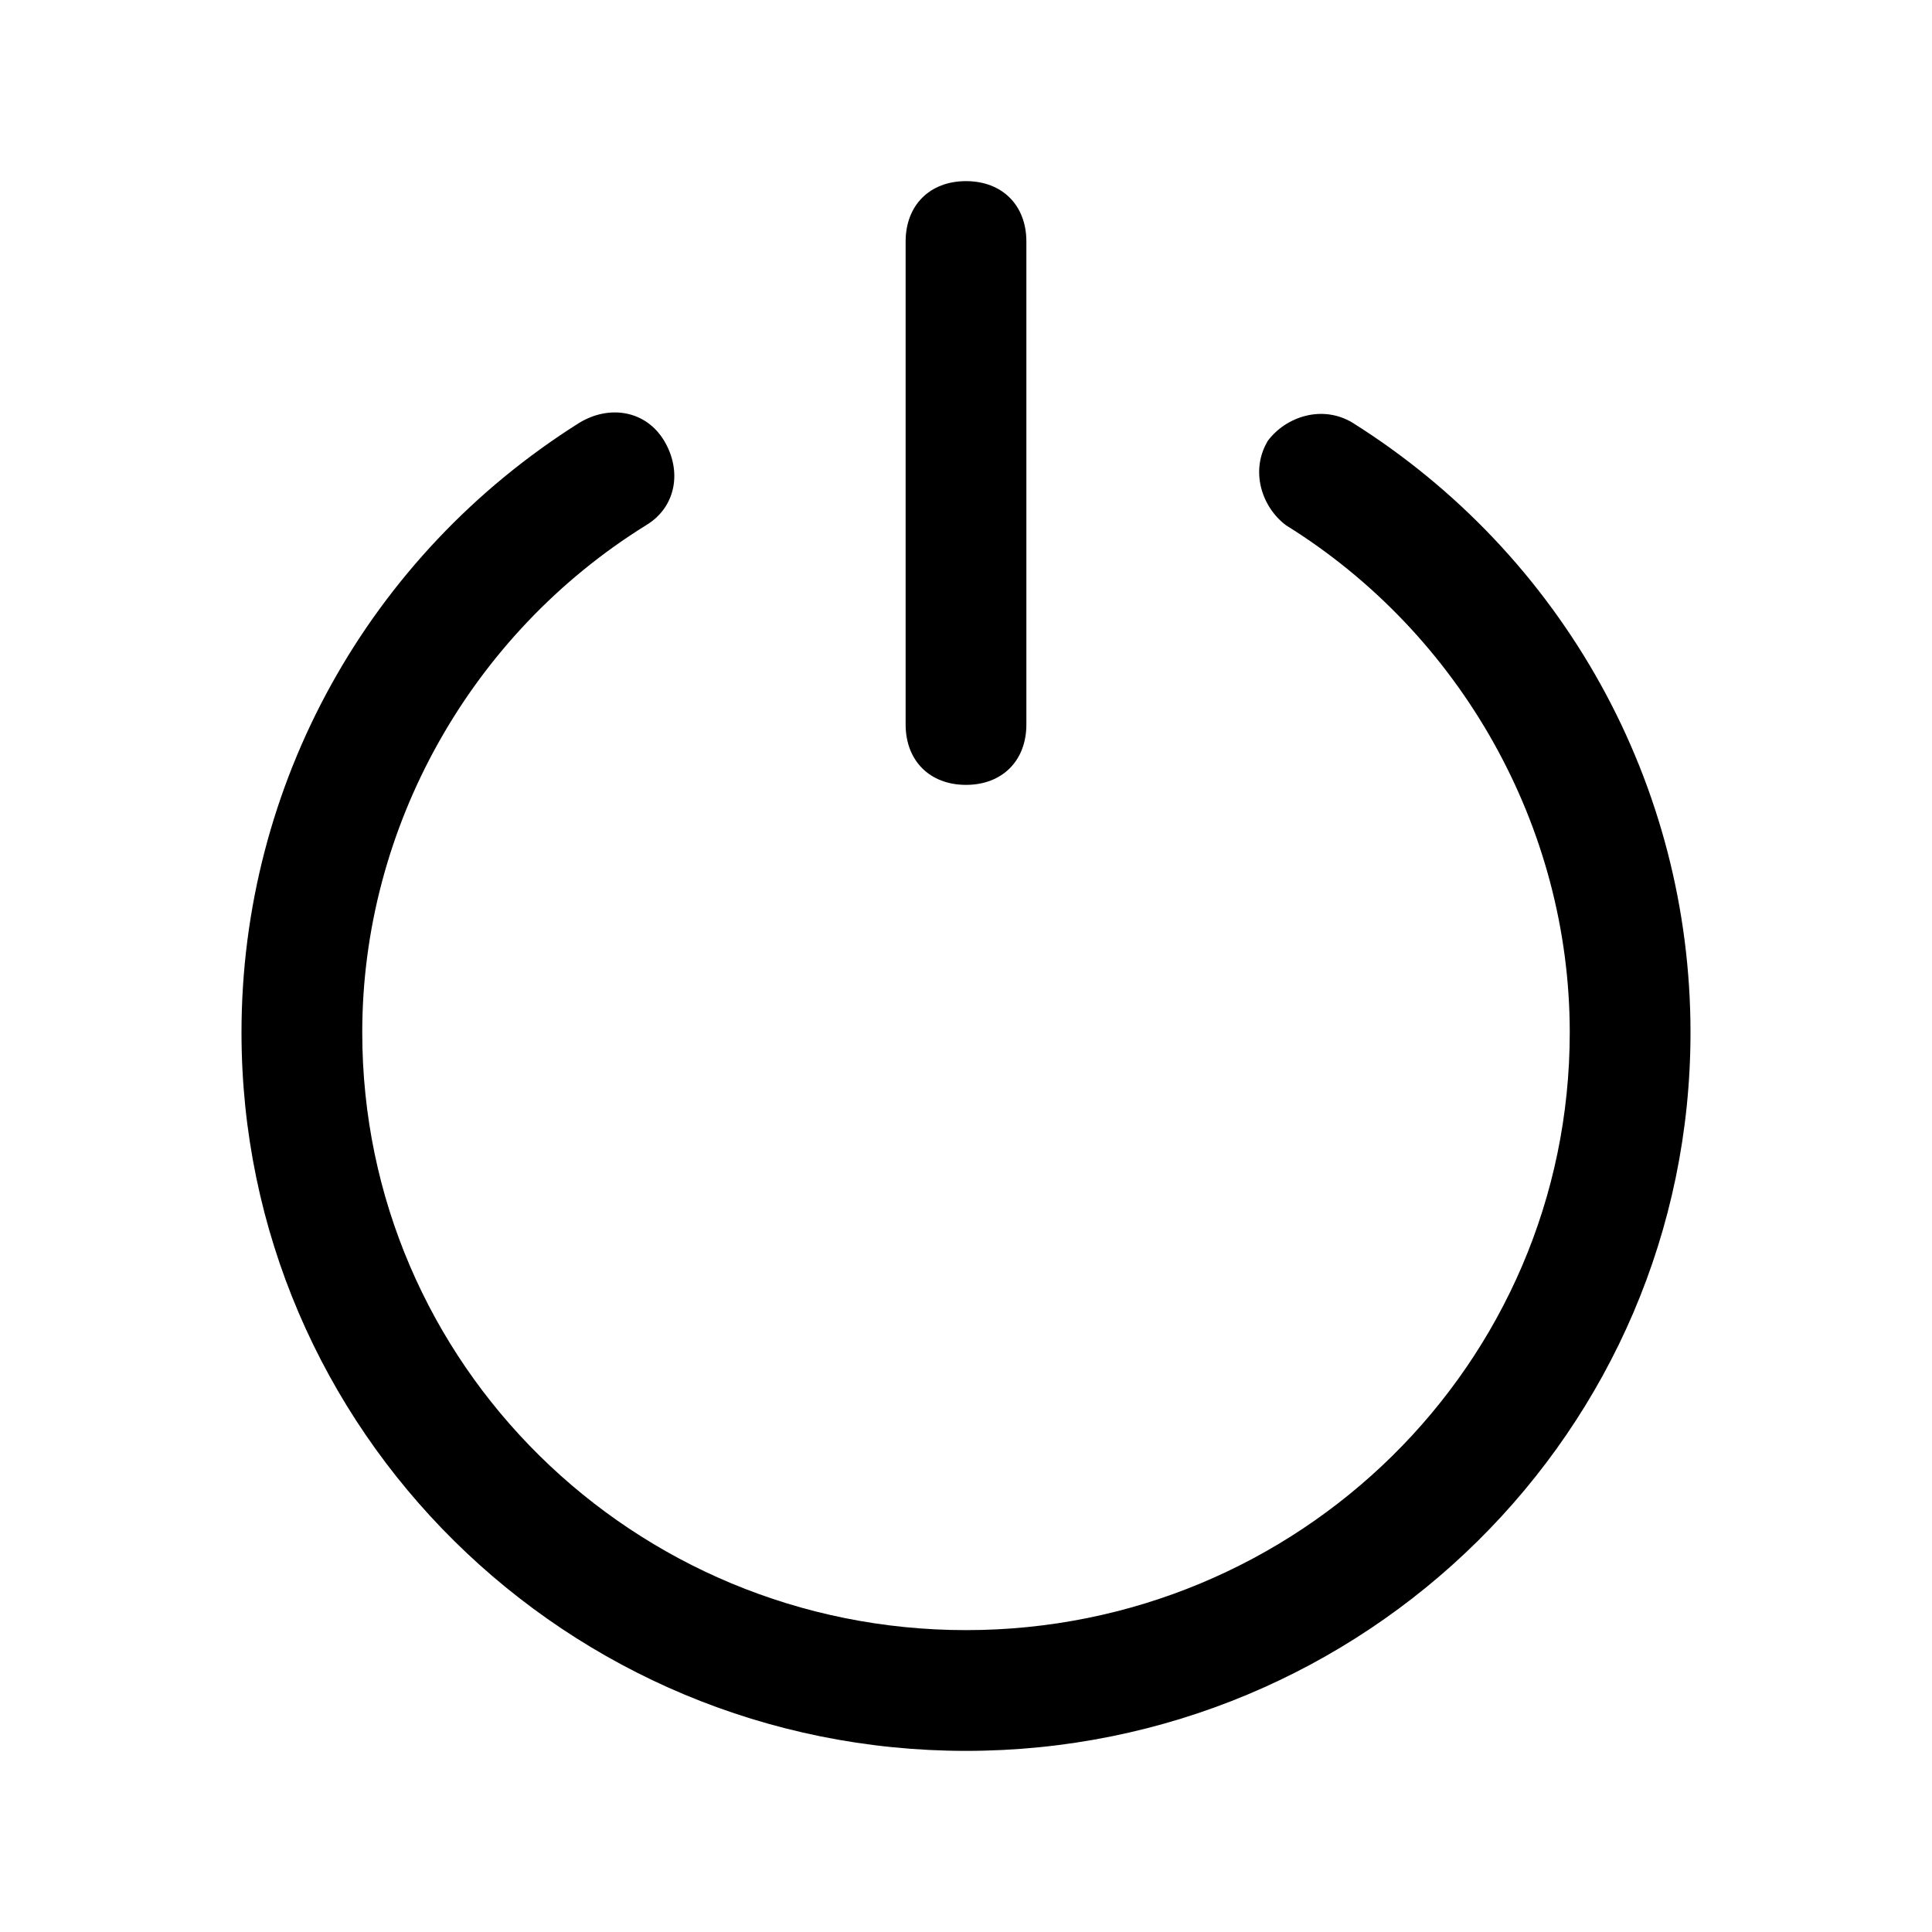
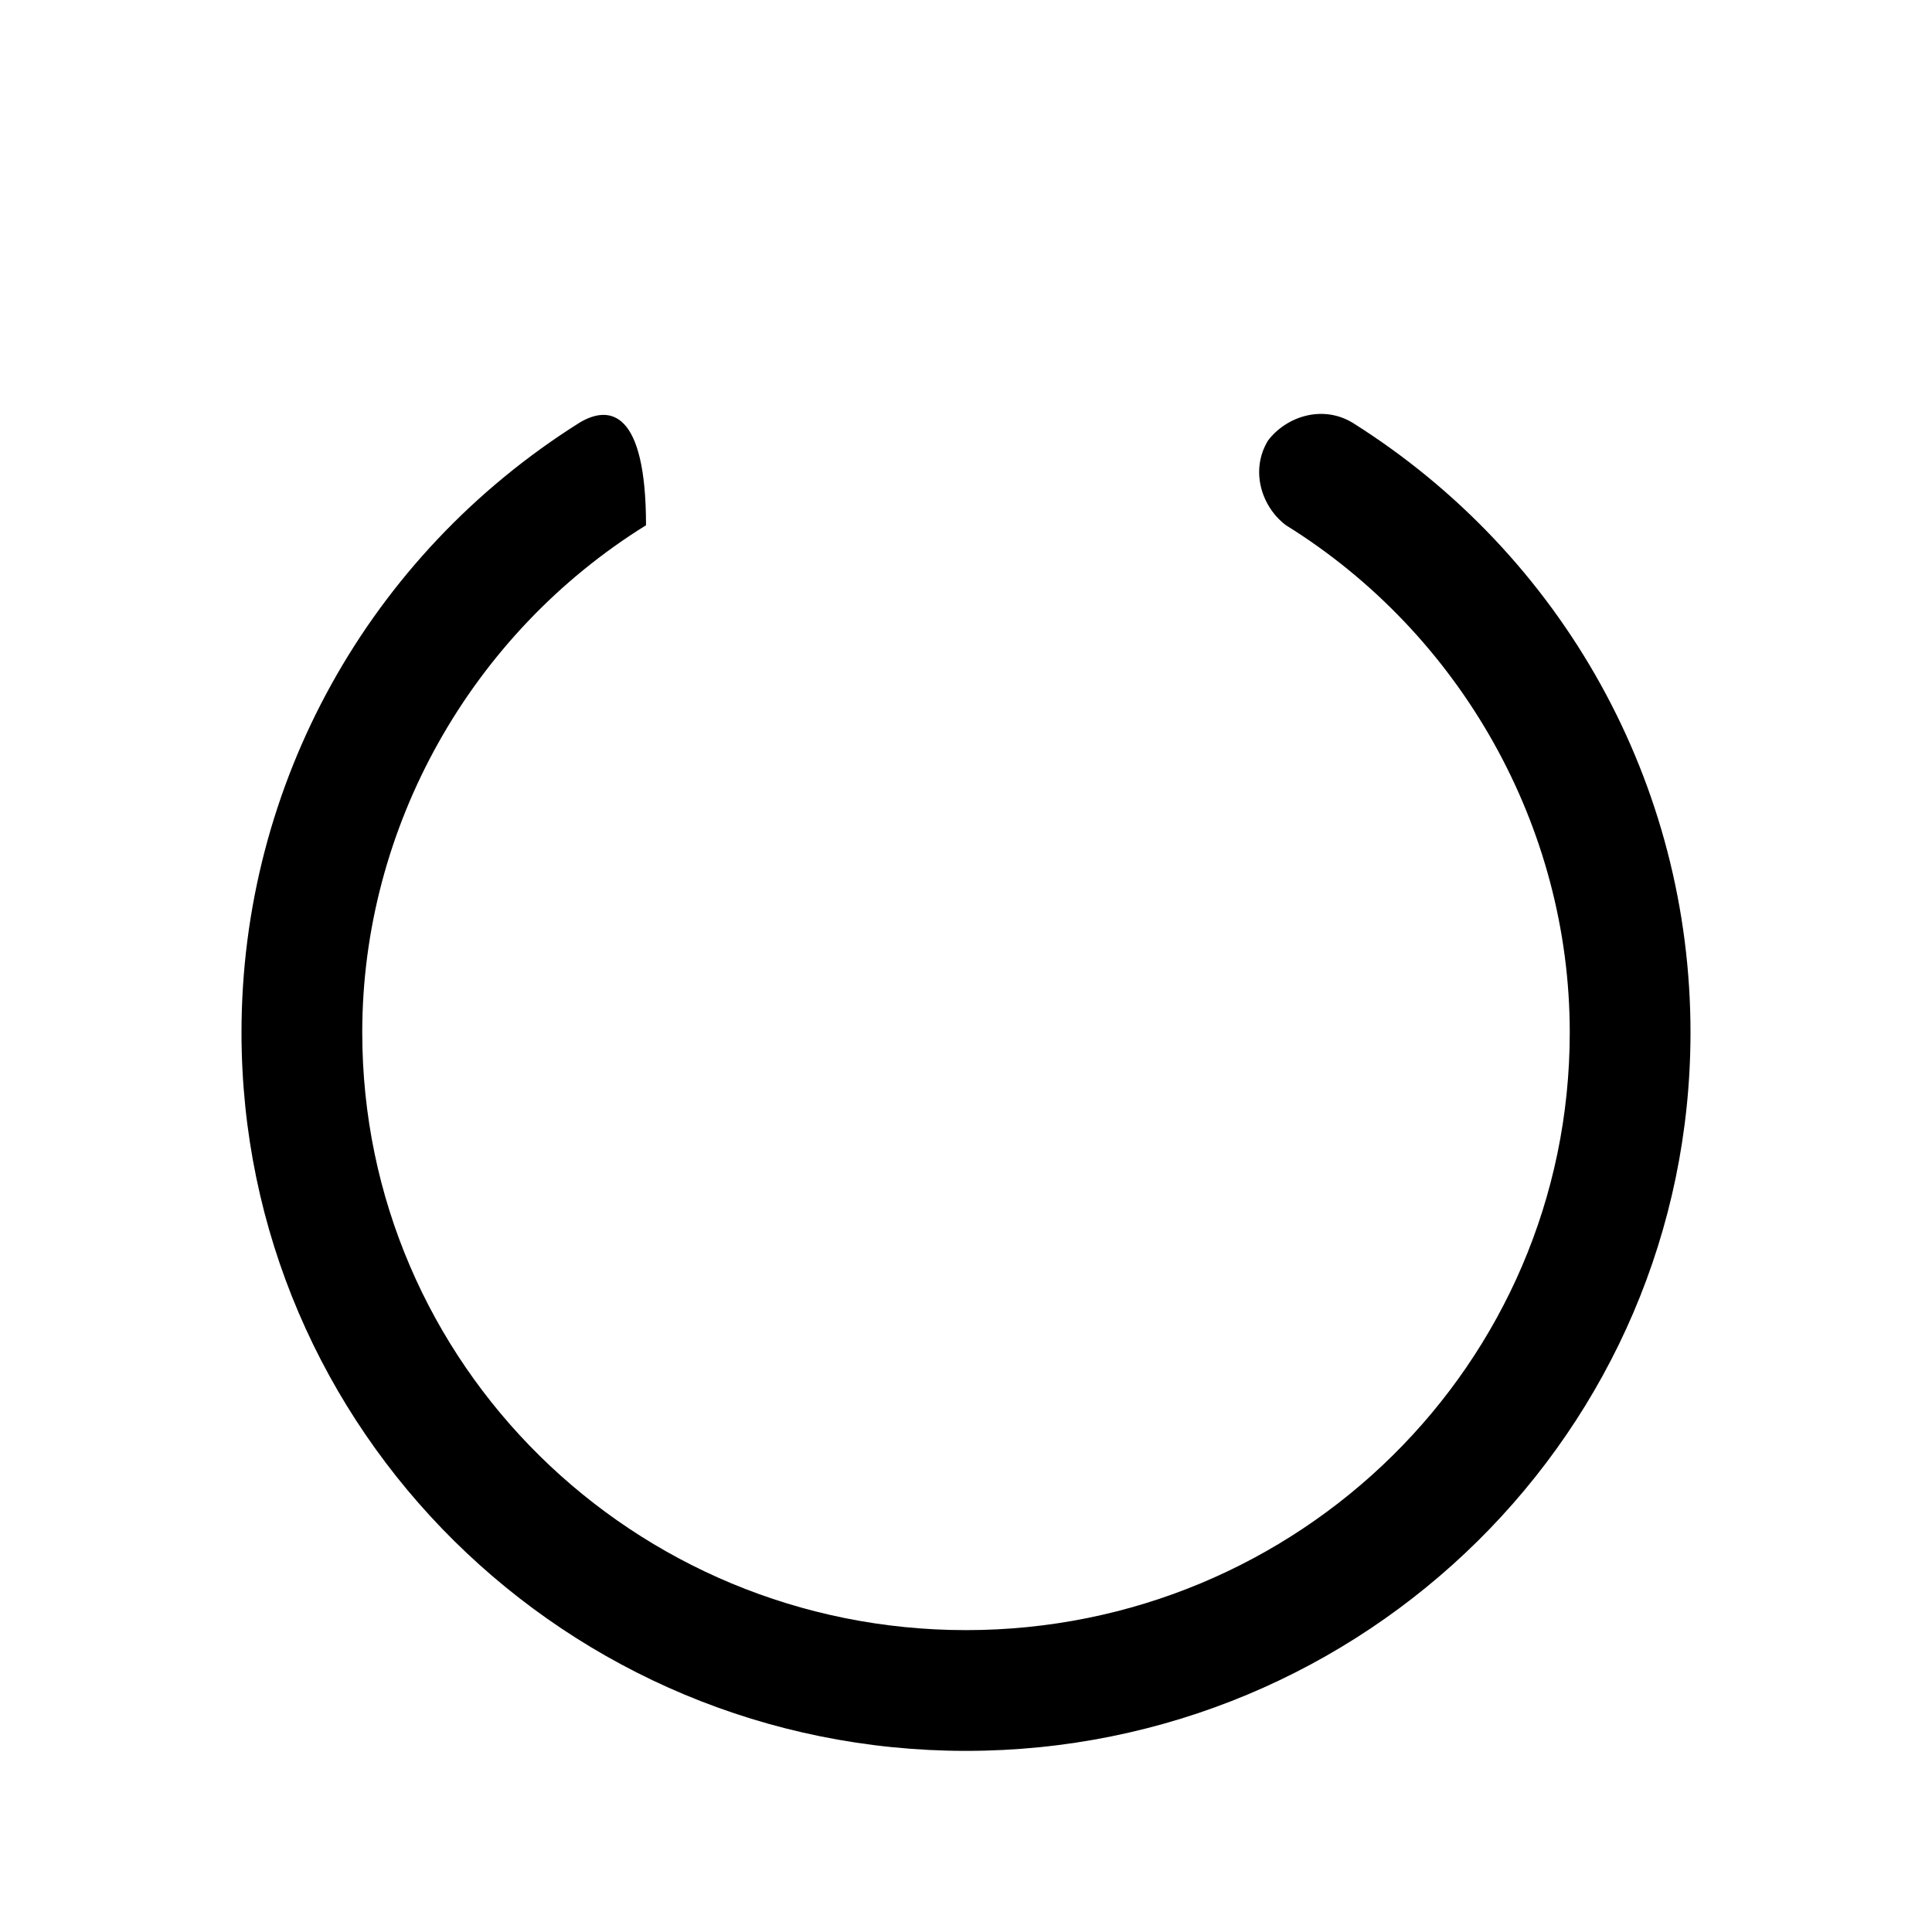
<svg xmlns="http://www.w3.org/2000/svg" fill="#000000" height="800px" width="800px" version="1.1" id="Icons" viewBox="0 0 32 32" xml:space="preserve">
  <g>
-     <path d="M22.4,7c-0.5-0.3-1.1-0.1-1.4,0.3c-0.3,0.5-0.1,1.1,0.3,1.4c2.9,1.8,4.7,5,4.7,8.4c0,5.5-4.5,9.9-10,9.9S6,22.6,6,17.1   c0-3.4,1.8-6.6,4.7-8.4c0.5-0.3,0.6-0.9,0.3-1.4C10.7,6.8,10.1,6.7,9.6,7C6.1,9.2,4,13,4,17.1C4,23.7,9.4,29,16,29s12-5.3,12-11.9   C28,13,25.9,9.2,22.4,7z" />
-     <path d="M16,13c0.6,0,1-0.4,1-1V4c0-0.6-0.4-1-1-1s-1,0.4-1,1v8C15,12.6,15.4,13,16,13z" />
+     <path d="M22.4,7c-0.5-0.3-1.1-0.1-1.4,0.3c-0.3,0.5-0.1,1.1,0.3,1.4c2.9,1.8,4.7,5,4.7,8.4c0,5.5-4.5,9.9-10,9.9S6,22.6,6,17.1   c0-3.4,1.8-6.6,4.7-8.4C10.7,6.8,10.1,6.7,9.6,7C6.1,9.2,4,13,4,17.1C4,23.7,9.4,29,16,29s12-5.3,12-11.9   C28,13,25.9,9.2,22.4,7z" />
  </g>
</svg>